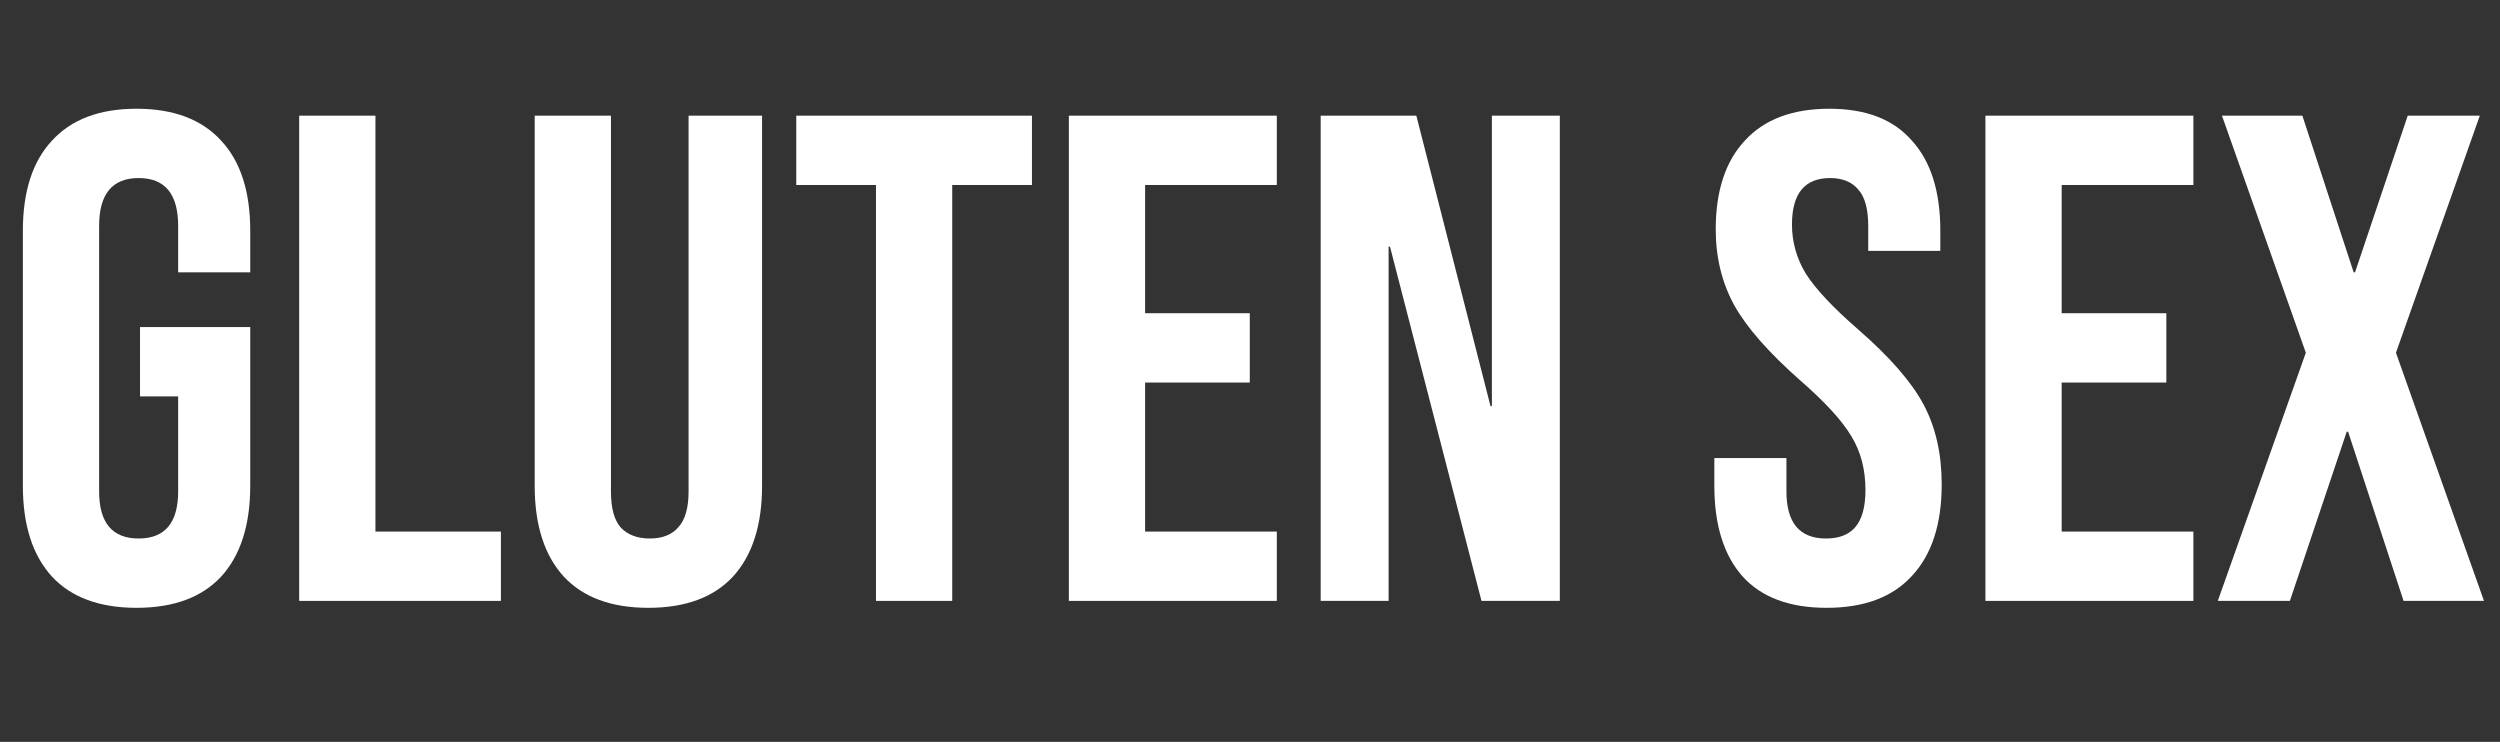
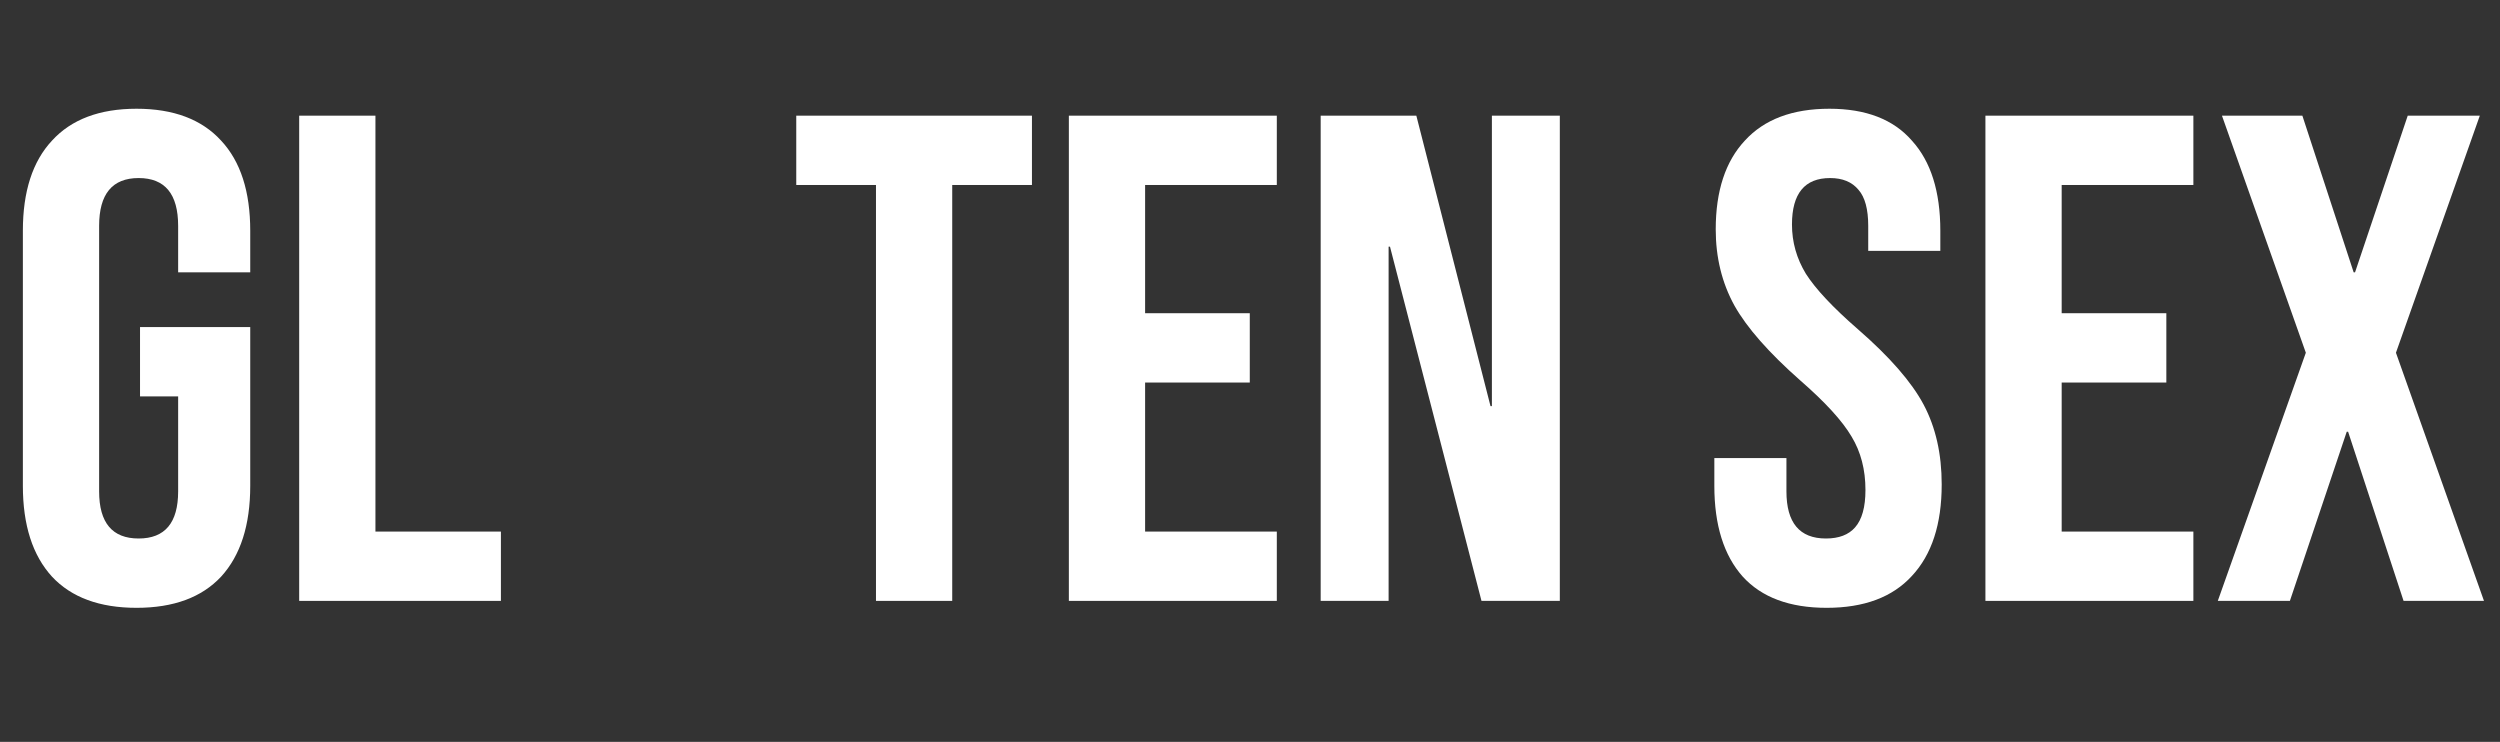
<svg xmlns="http://www.w3.org/2000/svg" width="337" height="100" viewBox="0 0 337 100" fill="none">
  <rect x="0" y="0" width="337" height="100" fill="#333333" stroke="none" />
  <path d="M18.408 81.934C13.424 81.934 9.624 80.533 7.008 77.73C4.392 74.864 3.083 70.784 3.083 65.489V31.103C3.083 25.808 4.392 21.759 7.008 18.956C9.624 16.09 13.424 14.658 18.408 14.658C23.391 14.658 27.191 16.09 29.807 18.956C32.424 21.759 33.732 25.808 33.732 31.103V36.709H24.014V30.449C24.014 26.151 22.239 24.002 18.688 24.002C15.137 24.002 13.362 26.151 13.362 30.449V66.237C13.362 70.472 15.137 72.59 18.688 72.59C22.239 72.59 24.014 70.472 24.014 66.237V53.435H18.875V44.091H33.732V65.489C33.732 70.784 32.424 74.864 29.807 77.73C27.191 80.533 23.391 81.934 18.408 81.934Z" fill="white" />
  <path d="M40.331 15.592H50.609V71.656H67.522V81H40.331V15.592Z" fill="white" />
-   <path d="M87.401 81.934C82.418 81.934 78.618 80.533 76.002 77.73C73.385 74.864 72.077 70.784 72.077 65.489V15.592H82.356V66.237C82.356 68.479 82.792 70.099 83.664 71.095C84.598 72.092 85.906 72.59 87.588 72.59C89.27 72.59 90.547 72.092 91.419 71.095C92.354 70.099 92.821 68.479 92.821 66.237V15.592H102.726V65.489C102.726 70.784 101.417 74.864 98.801 77.73C96.185 80.533 92.385 81.934 87.401 81.934Z" fill="white" />
  <path d="M118.082 24.936H107.336V15.592H139.106V24.936H128.36V81H118.082V24.936Z" fill="white" />
  <path d="M144.082 15.592H172.114V24.936H154.361V42.222H168.47V51.566H154.361V71.656H172.114V81H144.082V15.592Z" fill="white" />
  <path d="M178.027 15.592H190.922L200.92 54.743H201.107V15.592H210.264V81H199.705L187.371 33.252H187.184V81H178.027V15.592Z" fill="white" />
  <path d="M246.23 81.934C241.247 81.934 237.478 80.533 234.924 77.73C232.37 74.864 231.093 70.784 231.093 65.489V61.751H240.811V66.237C240.811 70.472 242.586 72.59 246.137 72.59C247.881 72.59 249.189 72.092 250.061 71.095C250.996 70.036 251.463 68.354 251.463 66.05C251.463 63.309 250.84 60.91 249.594 58.855C248.348 56.737 246.044 54.214 242.68 51.286C238.444 47.548 235.485 44.185 233.803 41.195C232.121 38.142 231.28 34.716 231.28 30.916C231.28 25.746 232.588 21.759 235.204 18.956C237.821 16.09 241.621 14.658 246.604 14.658C251.525 14.658 255.232 16.09 257.724 18.956C260.278 21.759 261.555 25.808 261.555 31.103V33.813H251.837V30.449C251.837 28.206 251.401 26.587 250.529 25.59C249.657 24.531 248.38 24.002 246.698 24.002C243.271 24.002 241.558 26.088 241.558 30.262C241.558 32.629 242.181 34.841 243.427 36.896C244.735 38.952 247.071 41.444 250.435 44.371C254.733 48.109 257.692 51.504 259.312 54.556C260.932 57.609 261.741 61.191 261.741 65.302C261.741 70.659 260.402 74.771 257.724 77.636C255.107 80.502 251.276 81.934 246.23 81.934Z" fill="white" />
  <path d="M267.635 15.592H295.667V24.936H277.913V42.222H292.023V51.566H277.913V71.656H295.667V81H267.635V15.592Z" fill="white" />
  <path d="M310.826 47.548L299.52 15.592H310.359L317.273 36.709H317.46L324.562 15.592H334.279L322.973 47.548L334.84 81H324.001L316.526 58.201H316.339L308.677 81H298.959L310.826 47.548Z" fill="white" />
</svg>